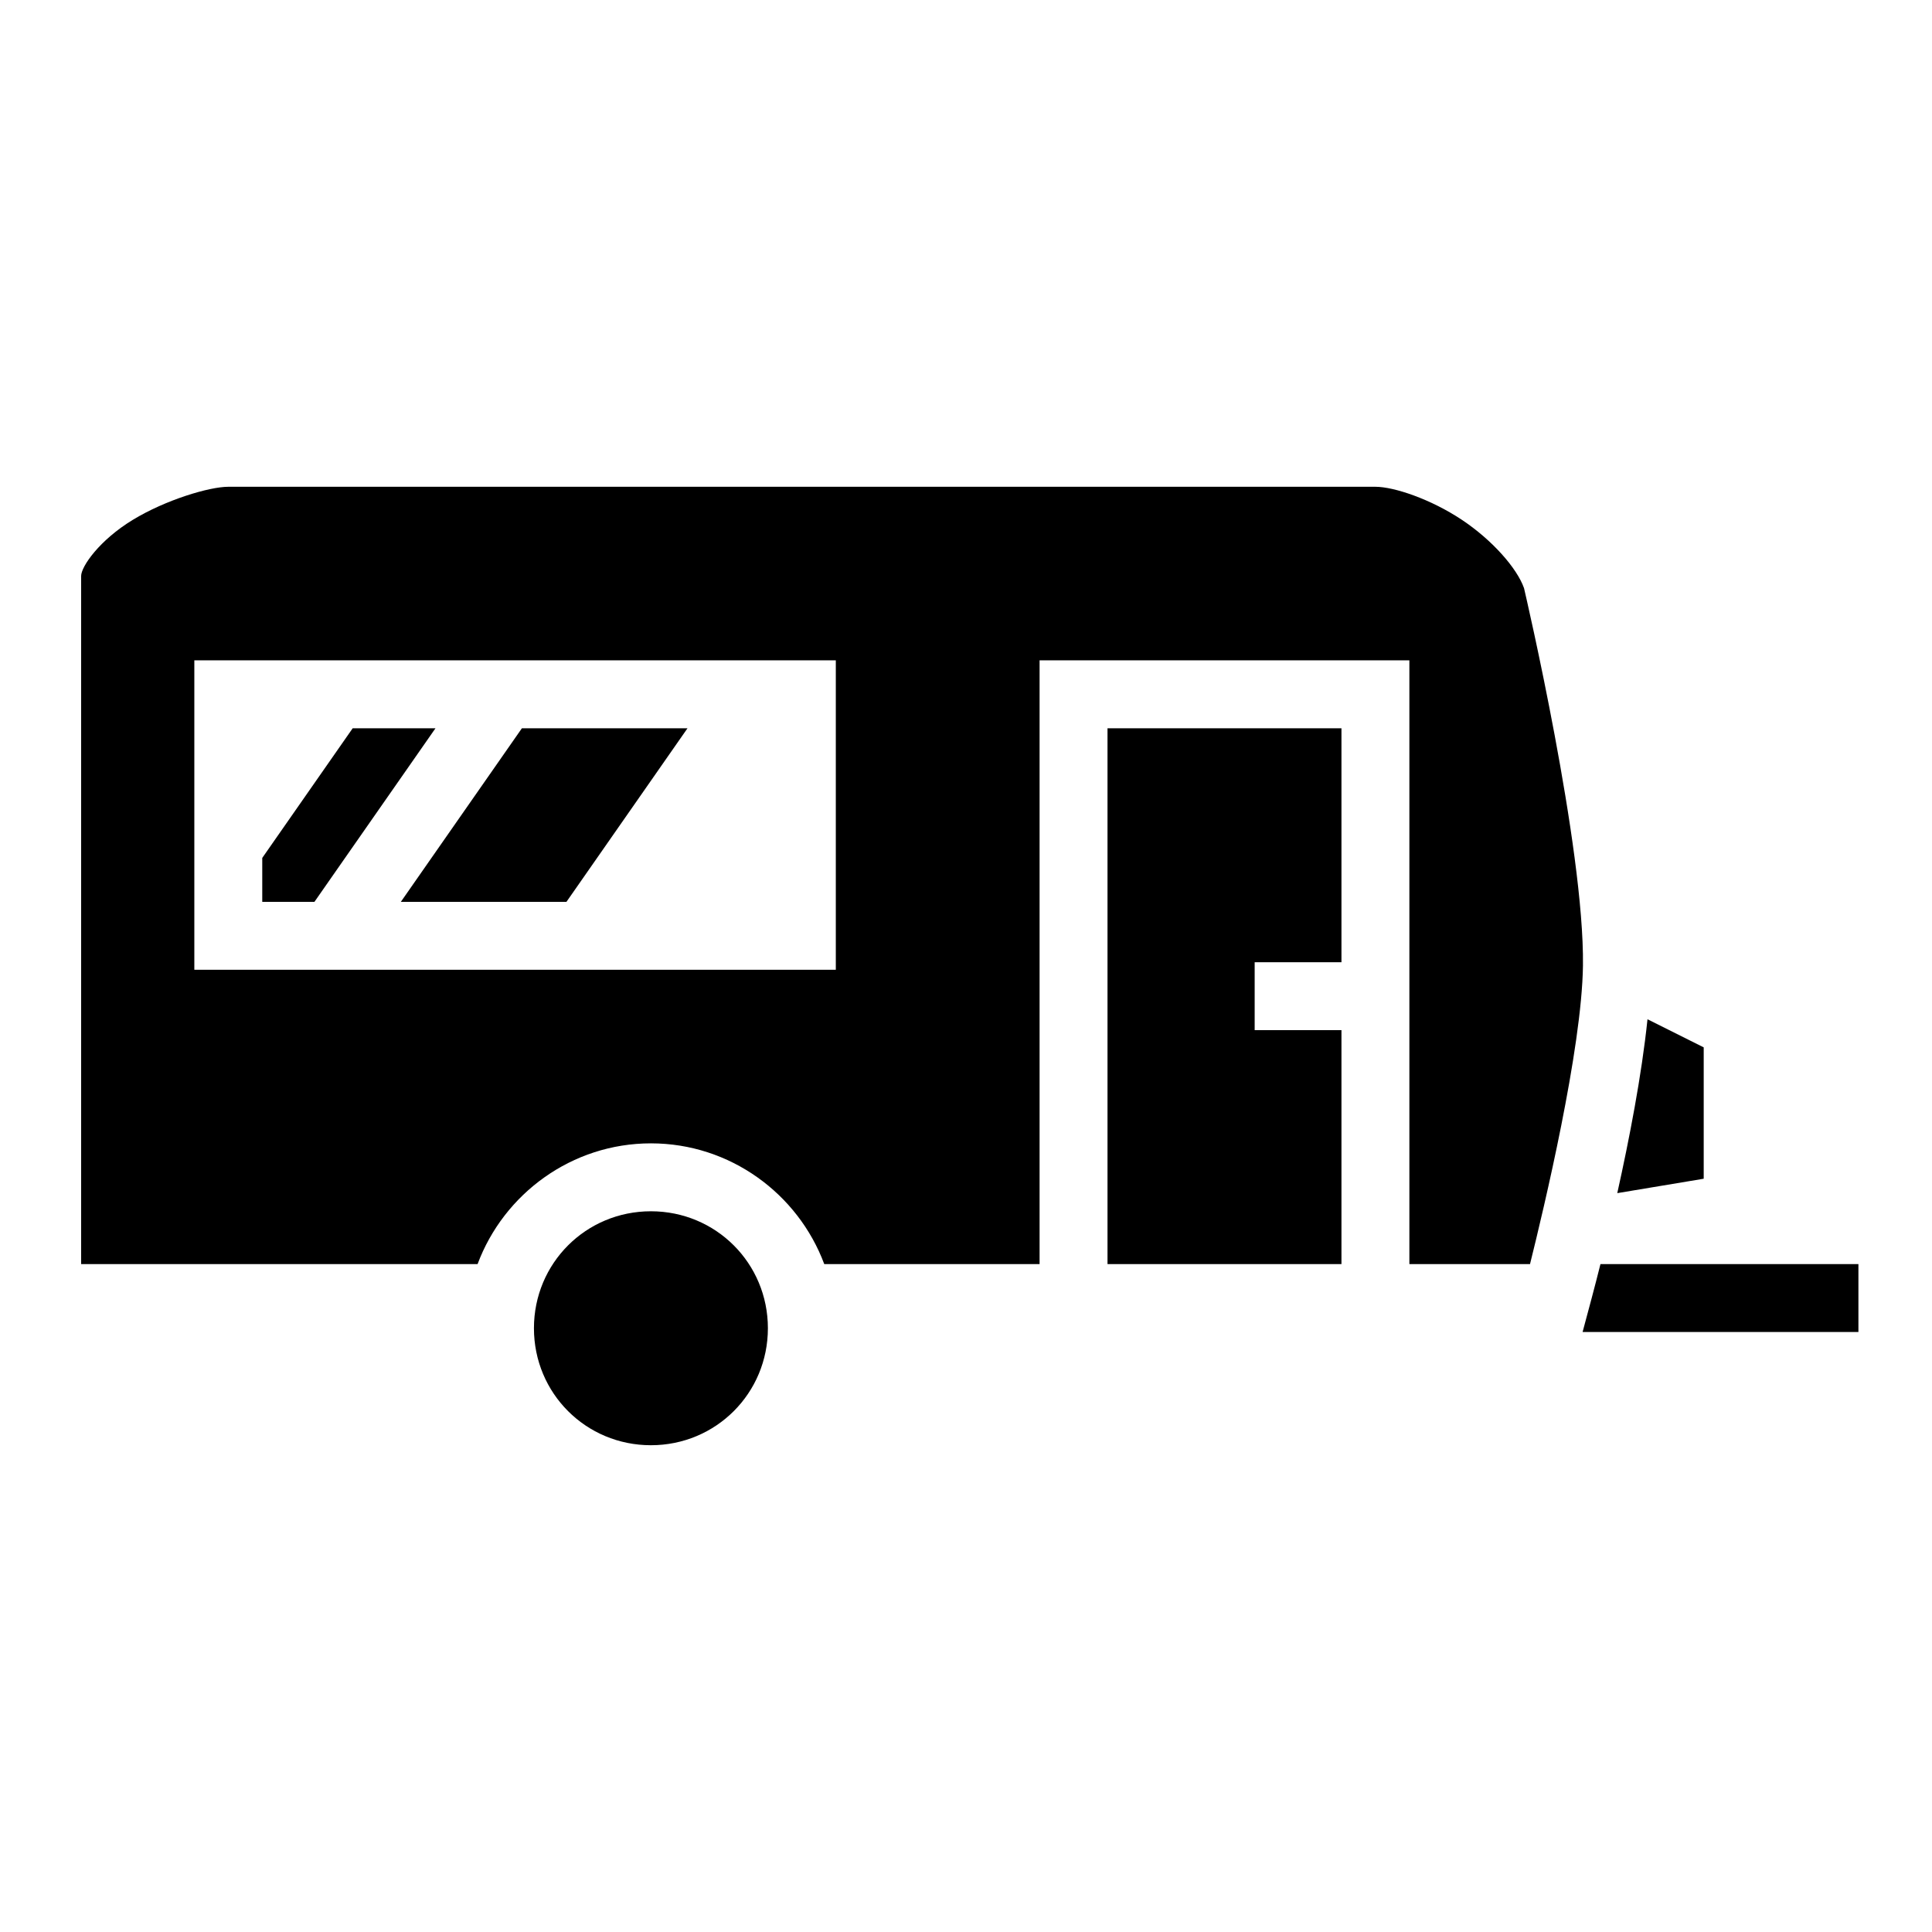
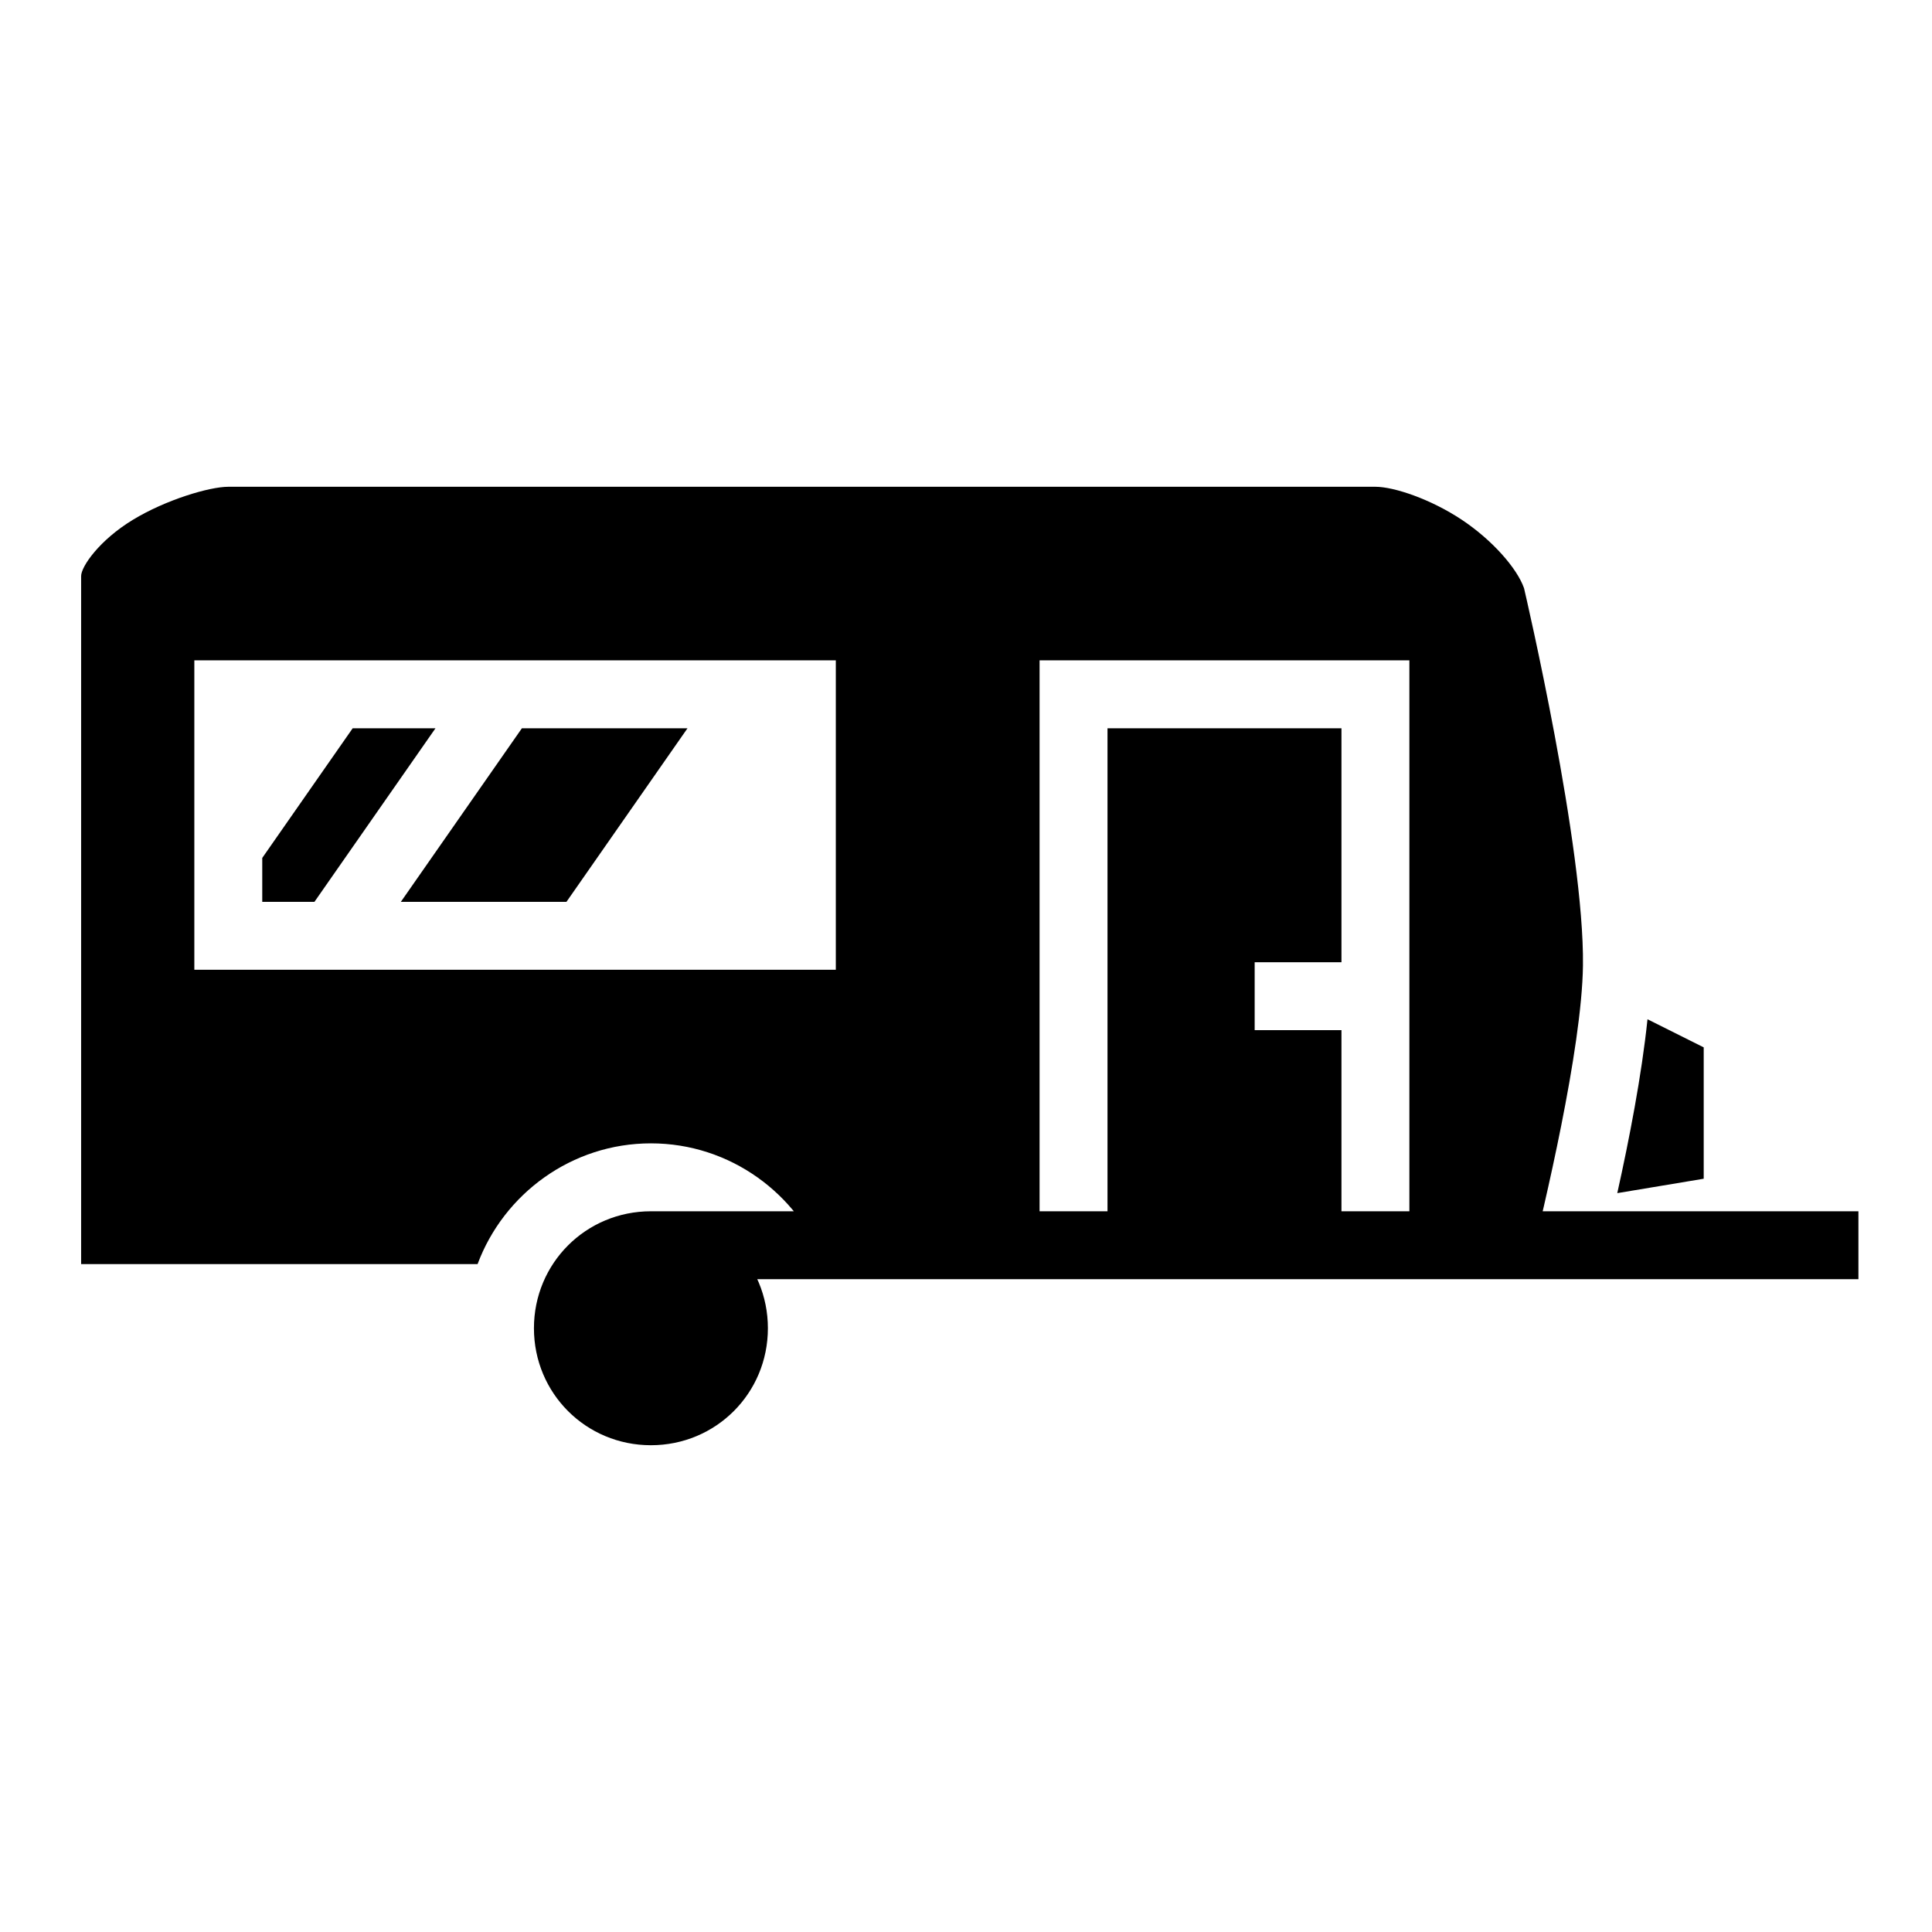
<svg xmlns="http://www.w3.org/2000/svg" viewBox="0 0 512 512">
-   <path fill="#000" d="M60.5 129c-5 0-16.557 3.44-25.322 8.773S21.5 150.095 21.5 152.672V335h105.063c6.948-18.637 24.952-32 45.937-32 20.985 0 38.99 13.363 45.938 32H275.5V175h98v160h31.97c3.642-14.619 13.747-56.938 14.03-79.115.399-31.276-15.2-98.237-15.615-100.012-1.874-5.313-8.415-12.755-16.512-18.14-8.178-5.44-17.92-8.733-22.873-8.733zm-9 46h170v82h-170v-82zm41.963 18L69.5 227.36V239h13.828l32.08-46zm44.844 0l-32.08 46h43.888l32.08-46zm155.193 0v142h62v-62h-23v-18h23v-62zm143.104 77.113c-1.55 14.901-4.853 31.89-8.01 46.08l22.906-3.818v-34.813zM172.5 321c-17.227 0-31 13.773-31 31s13.773 31 31 31 31-13.773 31-31-13.773-31-31-31zm251.637 14c-1.498 6.021-3.126 12.008-4.735 18H492.5v-18z" />
+   <path fill="#000" d="M60.5 129c-5 0-16.557 3.44-25.322 8.773S21.5 150.095 21.5 152.672V335h105.063c6.948-18.637 24.952-32 45.937-32 20.985 0 38.99 13.363 45.938 32H275.5V175h98v160h31.97c3.642-14.619 13.747-56.938 14.03-79.115.399-31.276-15.2-98.237-15.615-100.012-1.874-5.313-8.415-12.755-16.512-18.14-8.178-5.44-17.92-8.733-22.873-8.733zm-9 46h170v82h-170v-82zm41.963 18L69.5 227.36V239h13.828l32.08-46zm44.844 0l-32.08 46h43.888l32.08-46zm155.193 0v142h62v-62h-23v-18h23v-62zm143.104 77.113c-1.55 14.901-4.853 31.89-8.01 46.08l22.906-3.818v-34.813zM172.5 321c-17.227 0-31 13.773-31 31s13.773 31 31 31 31-13.773 31-31-13.773-31-31-31zc-1.498 6.021-3.126 12.008-4.735 18H492.5v-18z" />
</svg>